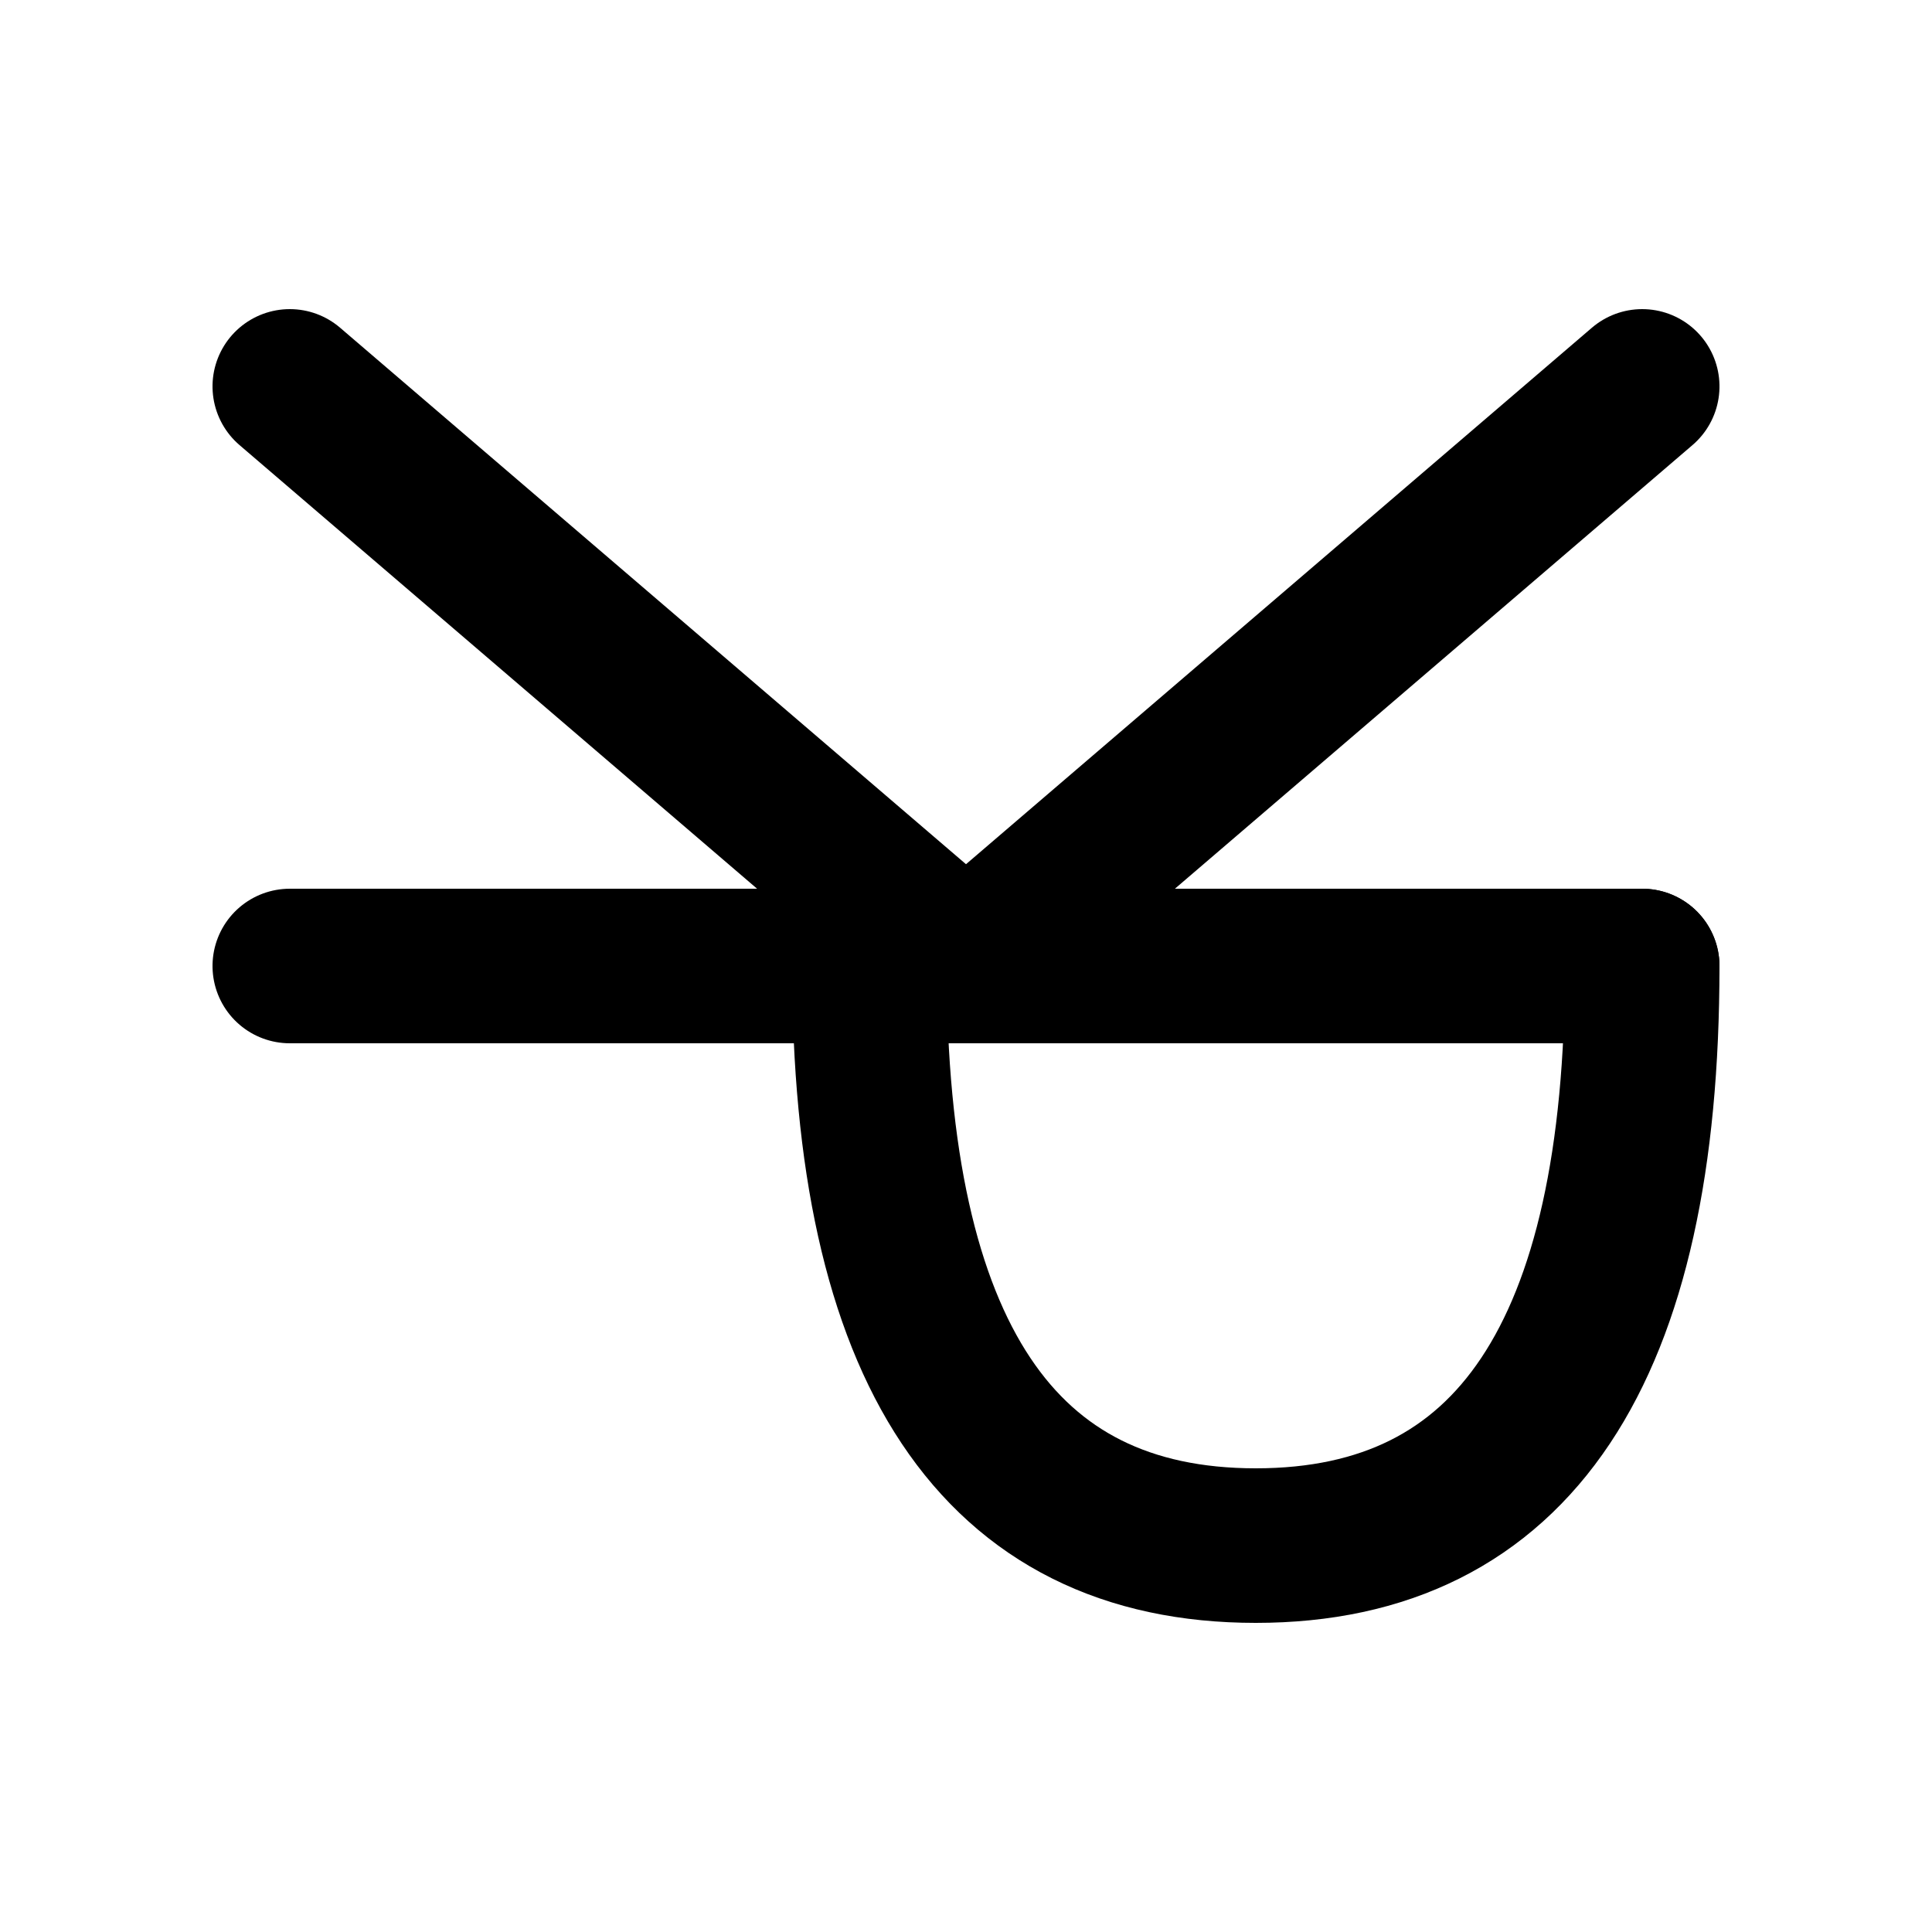
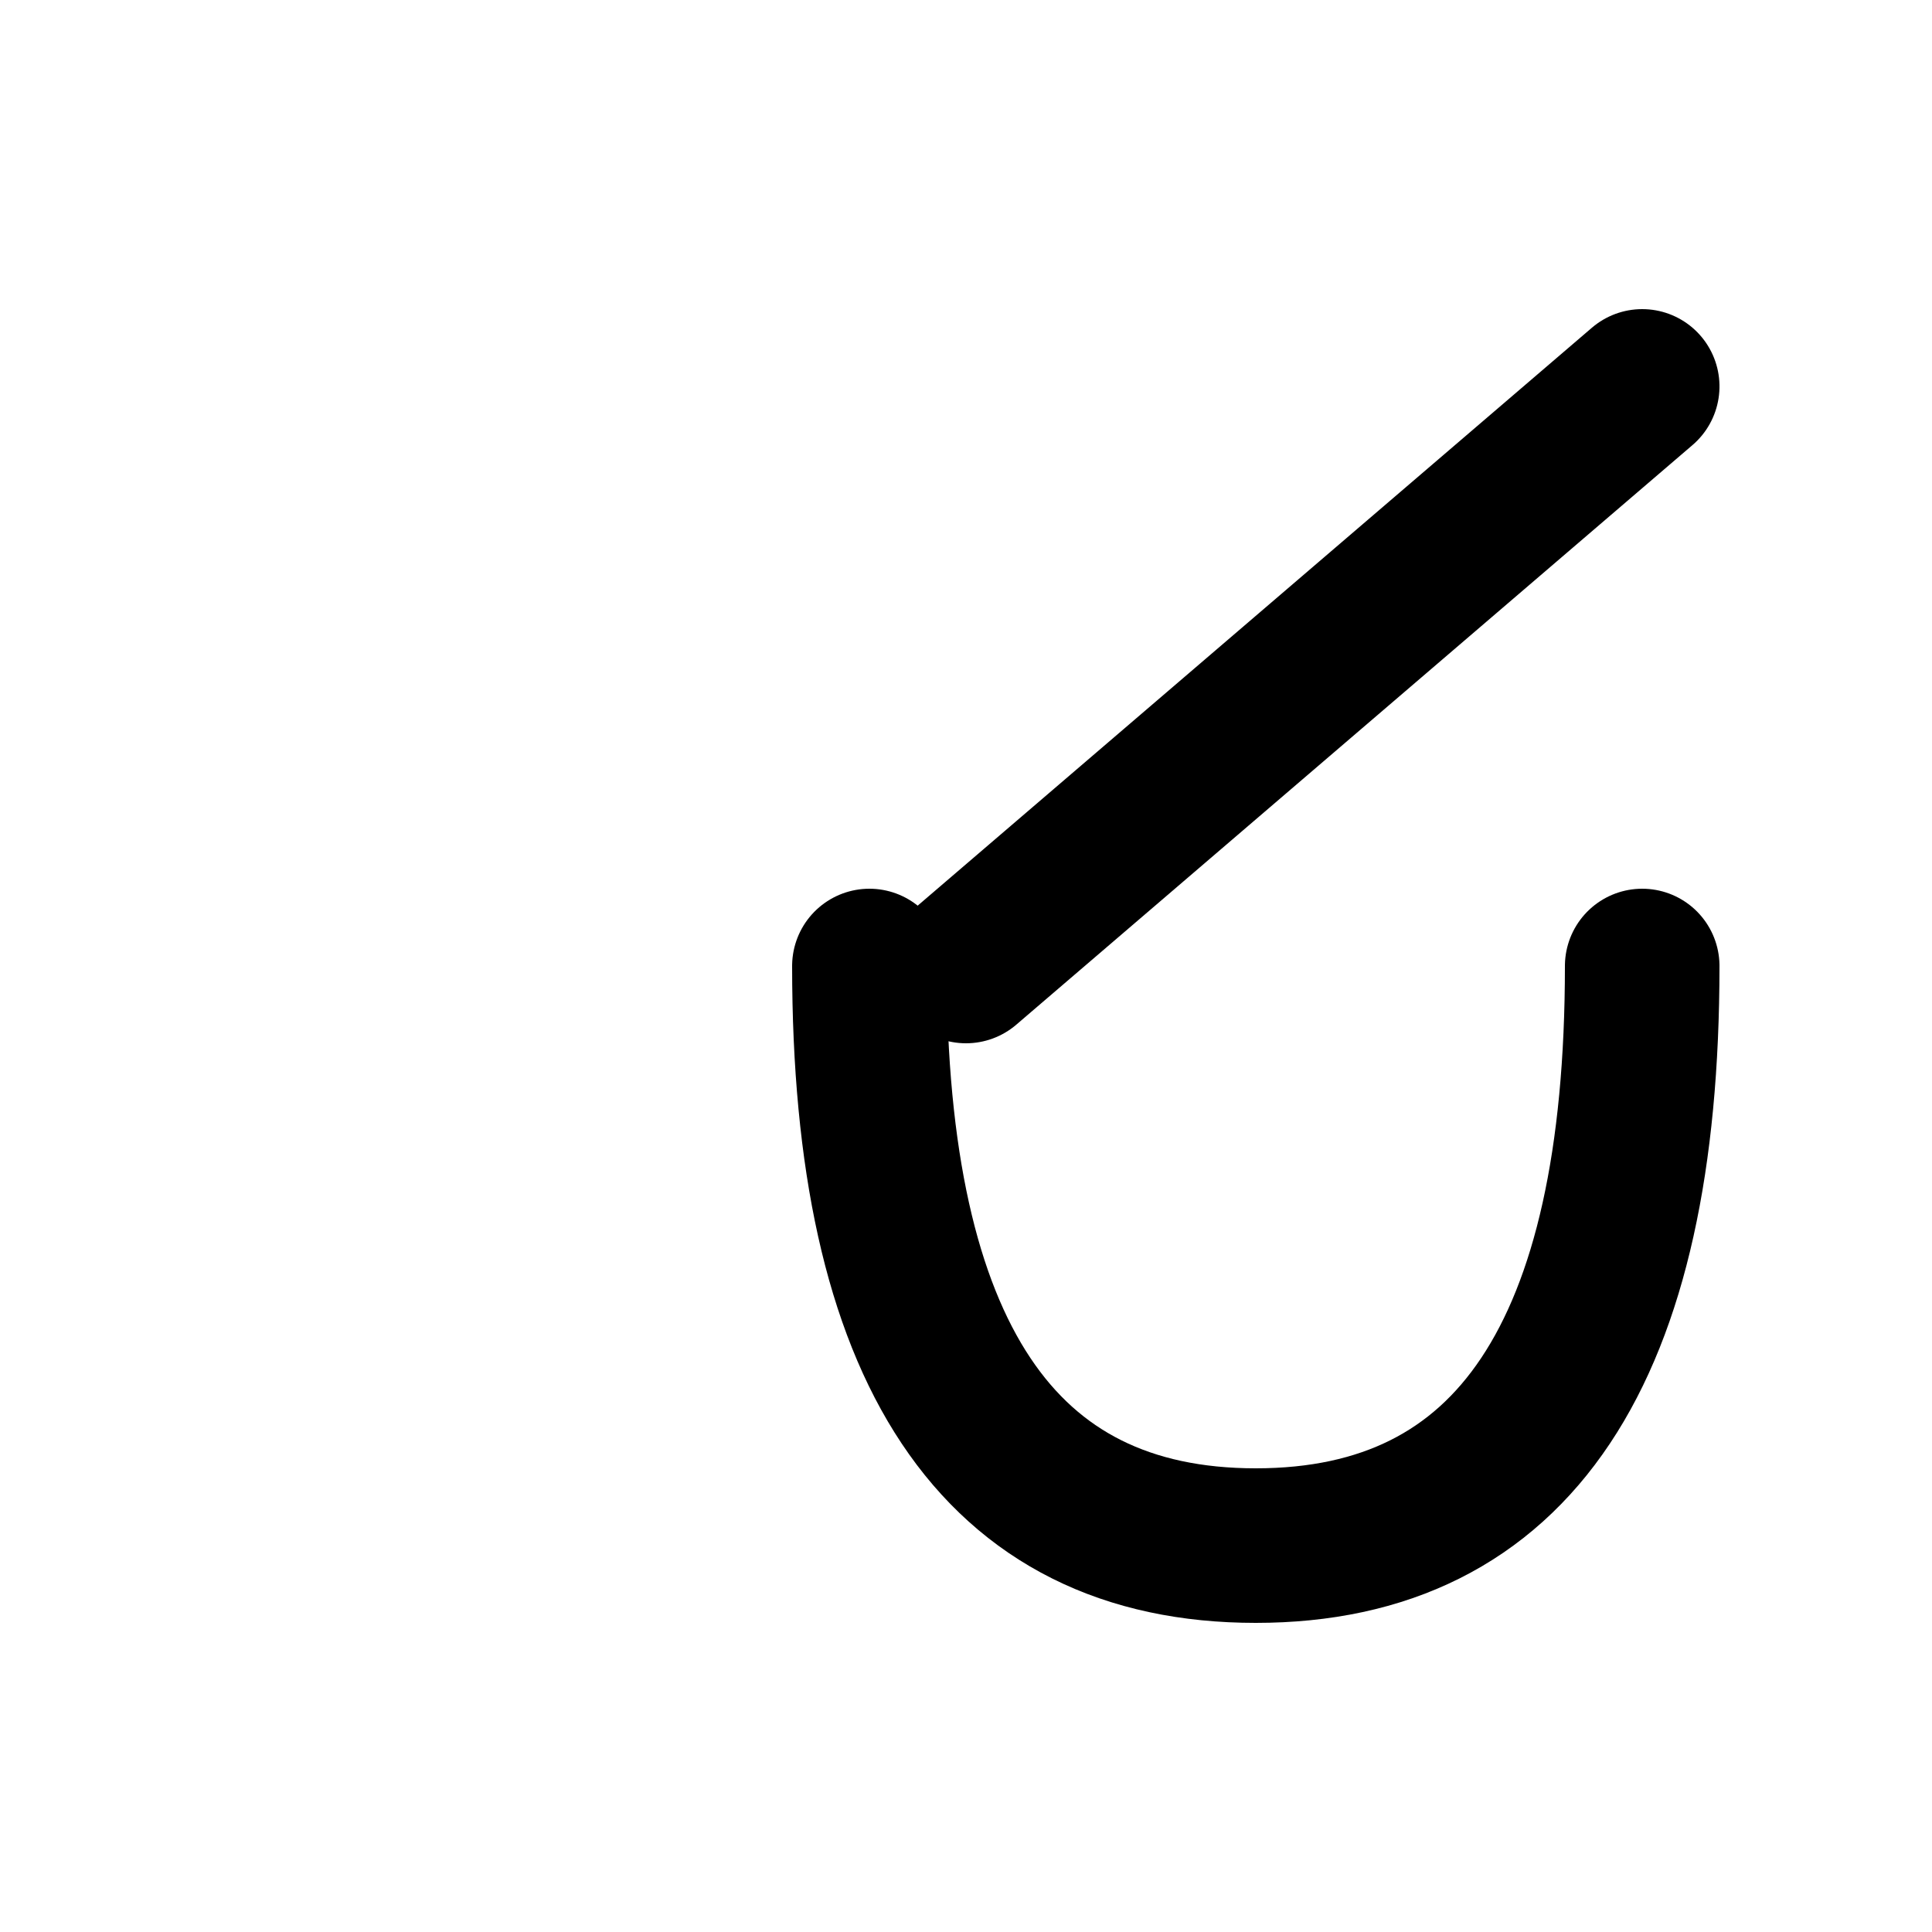
<svg xmlns="http://www.w3.org/2000/svg" viewBox="0 0 100 100" width="100" height="100">
  <g transform="rotate(-90 50 50) scale(1, -1) translate(0, -100)">
-     <line x1="50" y1="15" x2="50" y2="85" stroke="currentColor" stroke-width="8" stroke-linecap="round" />
    <path d="M 50 15 Q 20 15, 20 35 Q 20 55, 50 55" fill="none" stroke="currentColor" stroke-width="8" stroke-linecap="round" />
    <line x1="50" y1="50" x2="80" y2="15" stroke="currentColor" stroke-width="8" stroke-linecap="round" />
-     <line x1="50" y1="50" x2="80" y2="85" stroke="currentColor" stroke-width="8" stroke-linecap="round" />
  </g>
</svg>